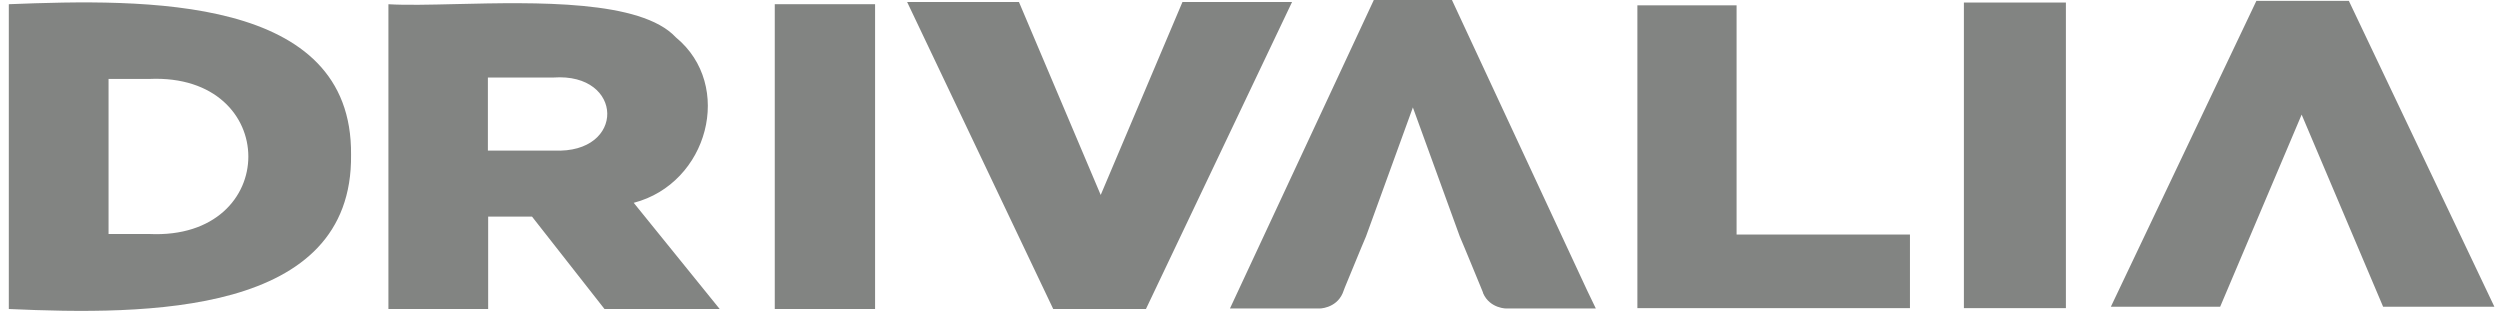
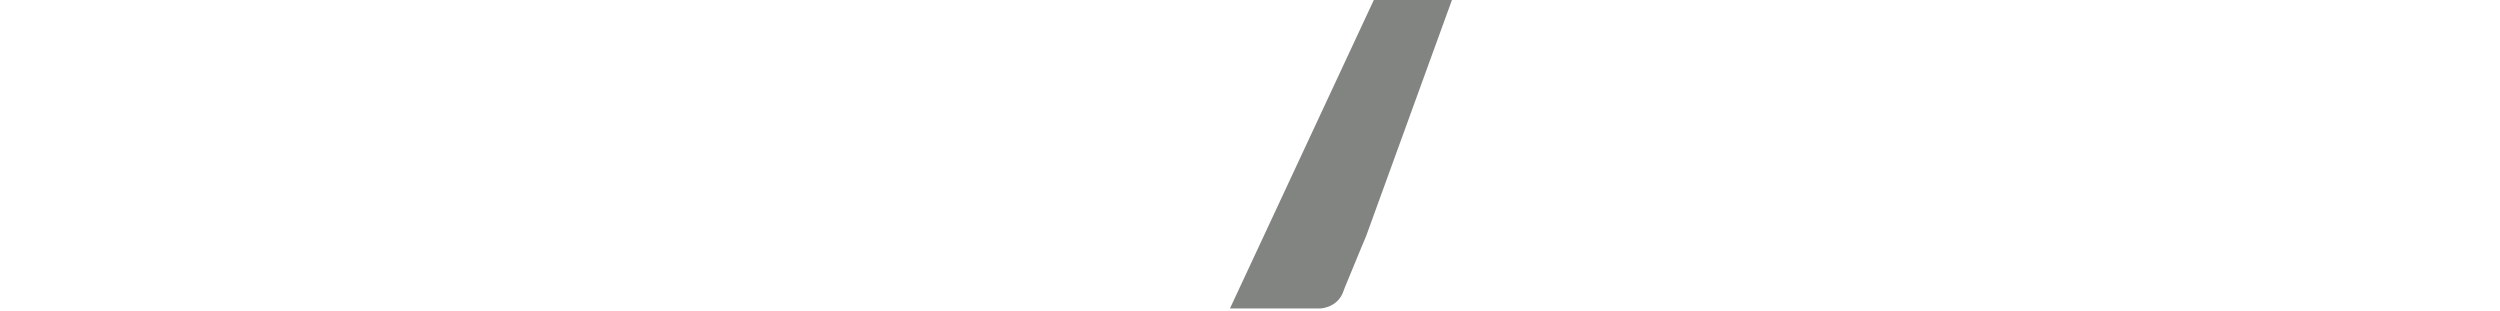
<svg xmlns="http://www.w3.org/2000/svg" width="193" height="24" viewBox="0 0 193 24" fill="none">
-   <path d="M123.174 23.811L112.09 0H106.059L112.697 18.26C112.936 18.802 113.174 19.409 113.413 19.973C113.76 20.819 114.085 21.621 114.325 22.185C114.563 22.749 114.454 22.51 114.498 22.64C115.019 23.833 116.342 23.833 116.342 23.811H123.196L120.376 17.956" fill="#828482" />
  <path d="M94.954 23.811L106.059 0H112.09L105.452 18.26C105.214 18.802 104.975 19.409 104.737 19.973C104.389 20.819 104.064 21.621 103.825 22.185C103.76 22.358 103.695 22.51 103.652 22.64C103.131 23.833 101.808 23.833 101.808 23.811H94.954Z" fill="#828482" />
-   <path fill-rule="evenodd" clip-rule="evenodd" d="M192.567 23.681H183.977L177.687 8.848L171.396 23.681H162.958L174.194 0.065H181.331L192.567 23.681ZM0.68 0.325C11.179 -0.087 27.231 -0.39 27.101 11.949C27.252 24.354 11.331 24.332 0.68 23.855V0.325ZM11.526 18.065C21.721 18.542 21.721 5.638 11.526 6.094H8.38V18.065H11.526ZM59.812 0.325H67.556V23.855H59.812V0.325ZM29.986 0.327L29.964 0.325H29.986V0.327ZM29.986 0.327C31.323 0.407 33.16 0.364 35.219 0.315C41.364 0.171 49.483 -0.019 52.177 2.884C56.688 6.593 54.671 14.161 48.923 15.657L55.56 23.855H46.667L41.07 16.72H37.686V23.855H29.986V0.327ZM42.719 5.985C48.185 5.595 48.337 11.884 42.762 11.624H37.665V5.985H42.719ZM126.406 0.412H134.064V18.108H147.448V23.79H126.406V0.412ZM159.487 0.195H151.613V23.79H159.487V0.195ZM78.662 0.152H70.029L81.309 23.855H88.467L99.748 0.152H91.287L84.975 15.05L78.662 0.152Z" fill="#828482" />
</svg>